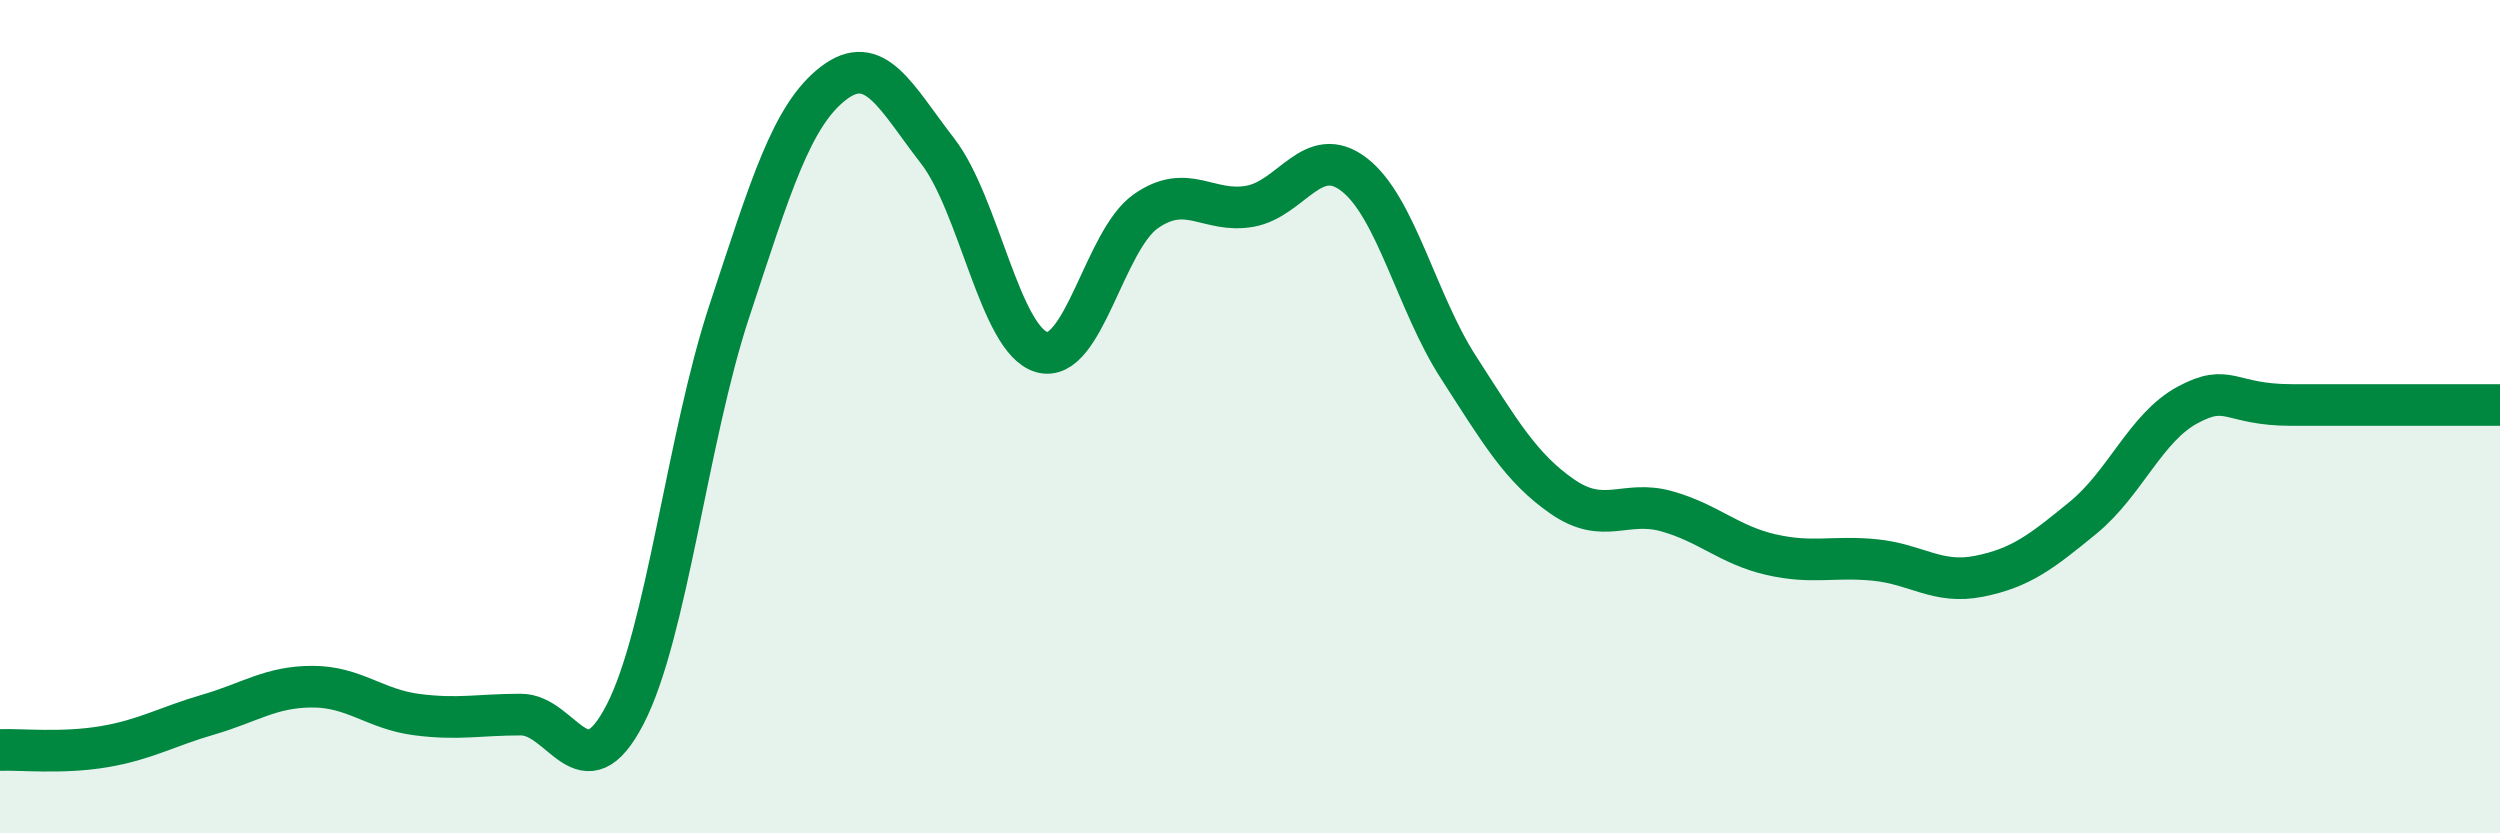
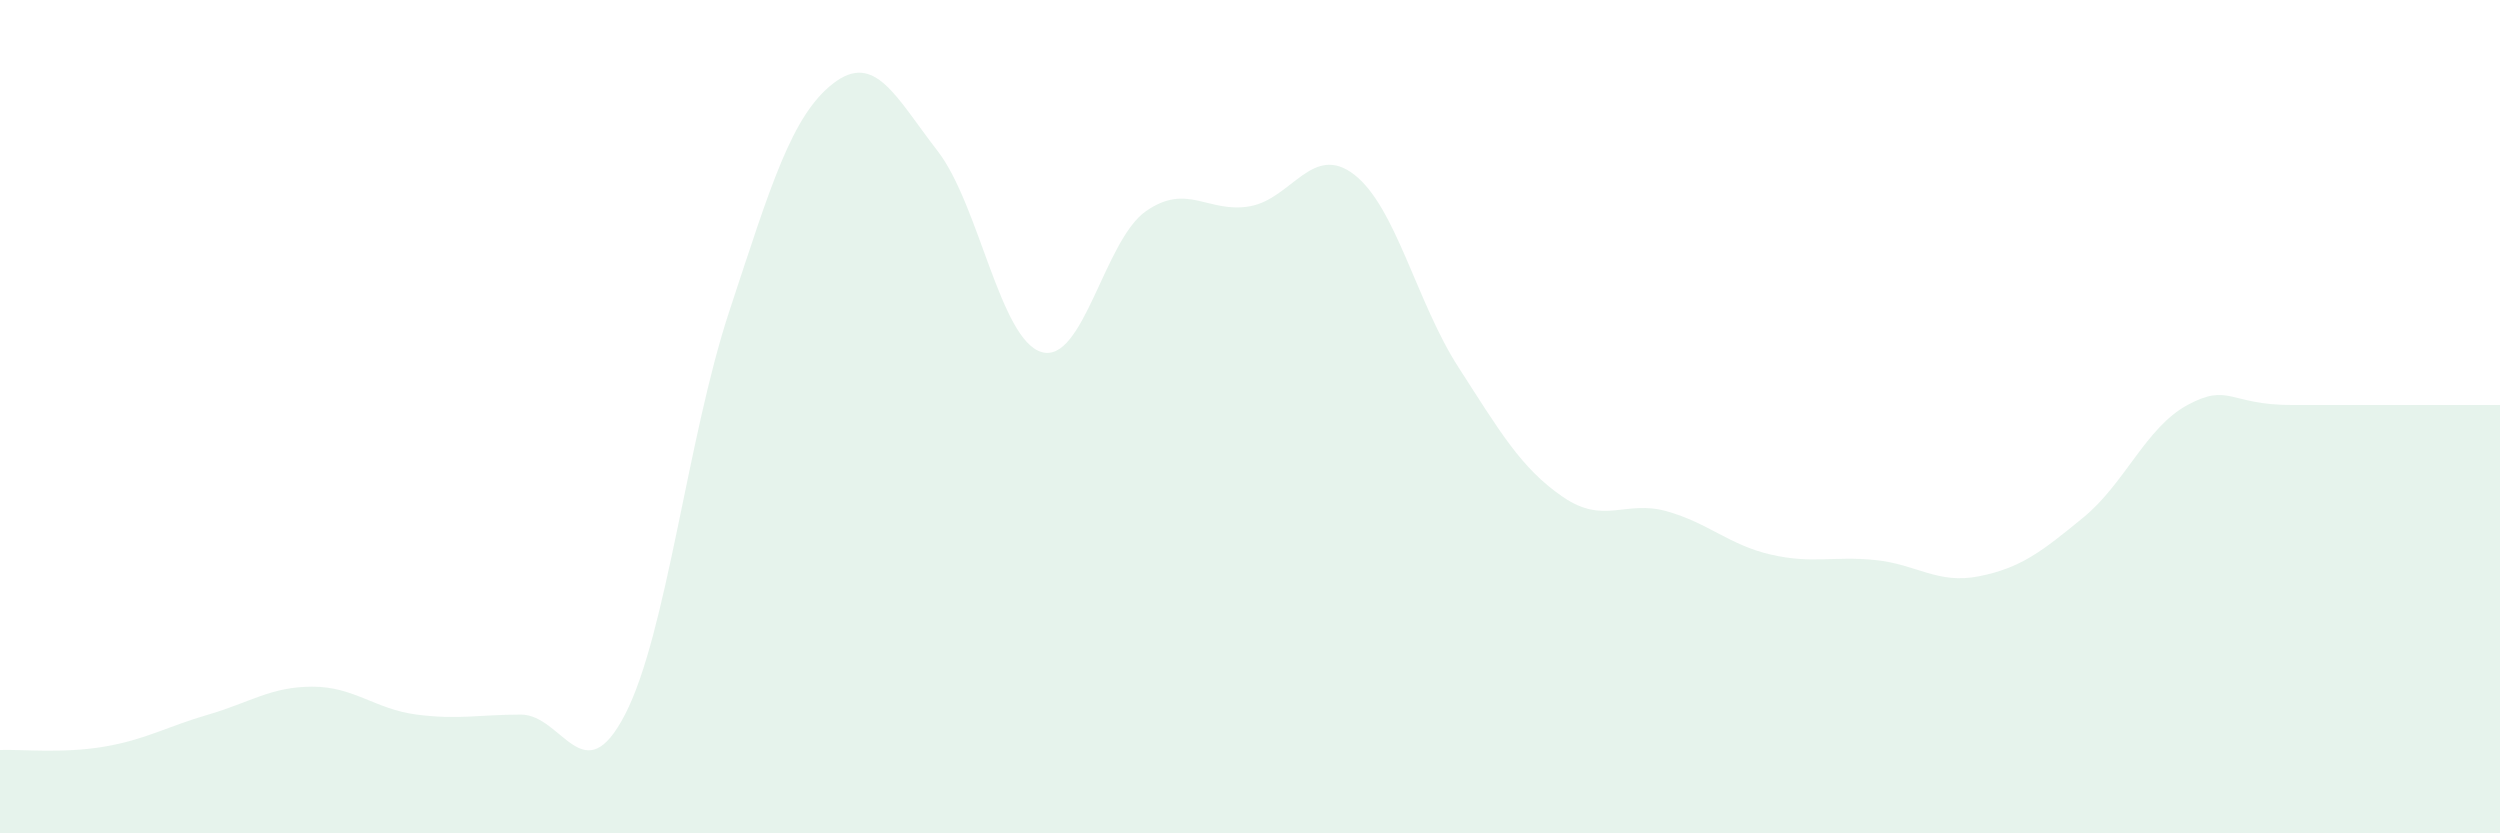
<svg xmlns="http://www.w3.org/2000/svg" width="60" height="20" viewBox="0 0 60 20">
  <path d="M 0,18 C 0.5,17.98 1.5,18.09 2.5,17.92 C 3.5,17.75 4,17.44 5,17.15 C 6,16.86 6.5,16.48 7.5,16.48 C 8.5,16.48 9,17.02 10,17.15 C 11,17.28 11.5,17.15 12.5,17.15 C 13.5,17.15 14,19.08 15,17.15 C 16,15.22 16.5,10.51 17.5,7.48 C 18.5,4.45 19,2.77 20,2 C 21,1.23 21.5,2.33 22.5,3.62 C 23.5,4.91 24,8.16 25,8.45 C 26,8.74 26.5,5.77 27.5,5.07 C 28.5,4.37 29,5.13 30,4.95 C 31,4.77 31.5,3.42 32.5,4.19 C 33.5,4.96 34,7.26 35,8.81 C 36,10.36 36.5,11.23 37.5,11.92 C 38.5,12.61 39,11.99 40,12.27 C 41,12.55 41.5,13.08 42.5,13.31 C 43.5,13.54 44,13.34 45,13.44 C 46,13.54 46.5,14.03 47.5,13.83 C 48.5,13.63 49,13.24 50,12.42 C 51,11.6 51.5,10.26 52.5,9.72 C 53.5,9.18 53.5,9.72 55,9.72 C 56.5,9.72 59,9.72 60,9.72L60 20L0 20Z" fill="#008740" opacity="0.1" stroke-linecap="round" stroke-linejoin="round" />
-   <path d="M 0,18 C 0.5,17.98 1.5,18.09 2.5,17.92 C 3.5,17.75 4,17.44 5,17.15 C 6,16.86 6.5,16.48 7.5,16.48 C 8.5,16.48 9,17.02 10,17.15 C 11,17.28 11.5,17.15 12.5,17.15 C 13.5,17.15 14,19.08 15,17.15 C 16,15.22 16.5,10.51 17.5,7.48 C 18.5,4.45 19,2.77 20,2 C 21,1.23 21.5,2.33 22.5,3.62 C 23.5,4.91 24,8.16 25,8.45 C 26,8.74 26.5,5.77 27.5,5.07 C 28.5,4.37 29,5.13 30,4.95 C 31,4.77 31.5,3.42 32.5,4.19 C 33.5,4.96 34,7.26 35,8.81 C 36,10.36 36.5,11.23 37.5,11.92 C 38.5,12.61 39,11.99 40,12.27 C 41,12.55 41.5,13.08 42.5,13.31 C 43.5,13.54 44,13.34 45,13.44 C 46,13.54 46.5,14.03 47.5,13.83 C 48.5,13.63 49,13.24 50,12.42 C 51,11.6 51.5,10.26 52.5,9.72 C 53.5,9.18 53.5,9.72 55,9.72 C 56.5,9.72 59,9.72 60,9.72" stroke="#008740" stroke-width="1" fill="none" stroke-linecap="round" stroke-linejoin="round" />
</svg>